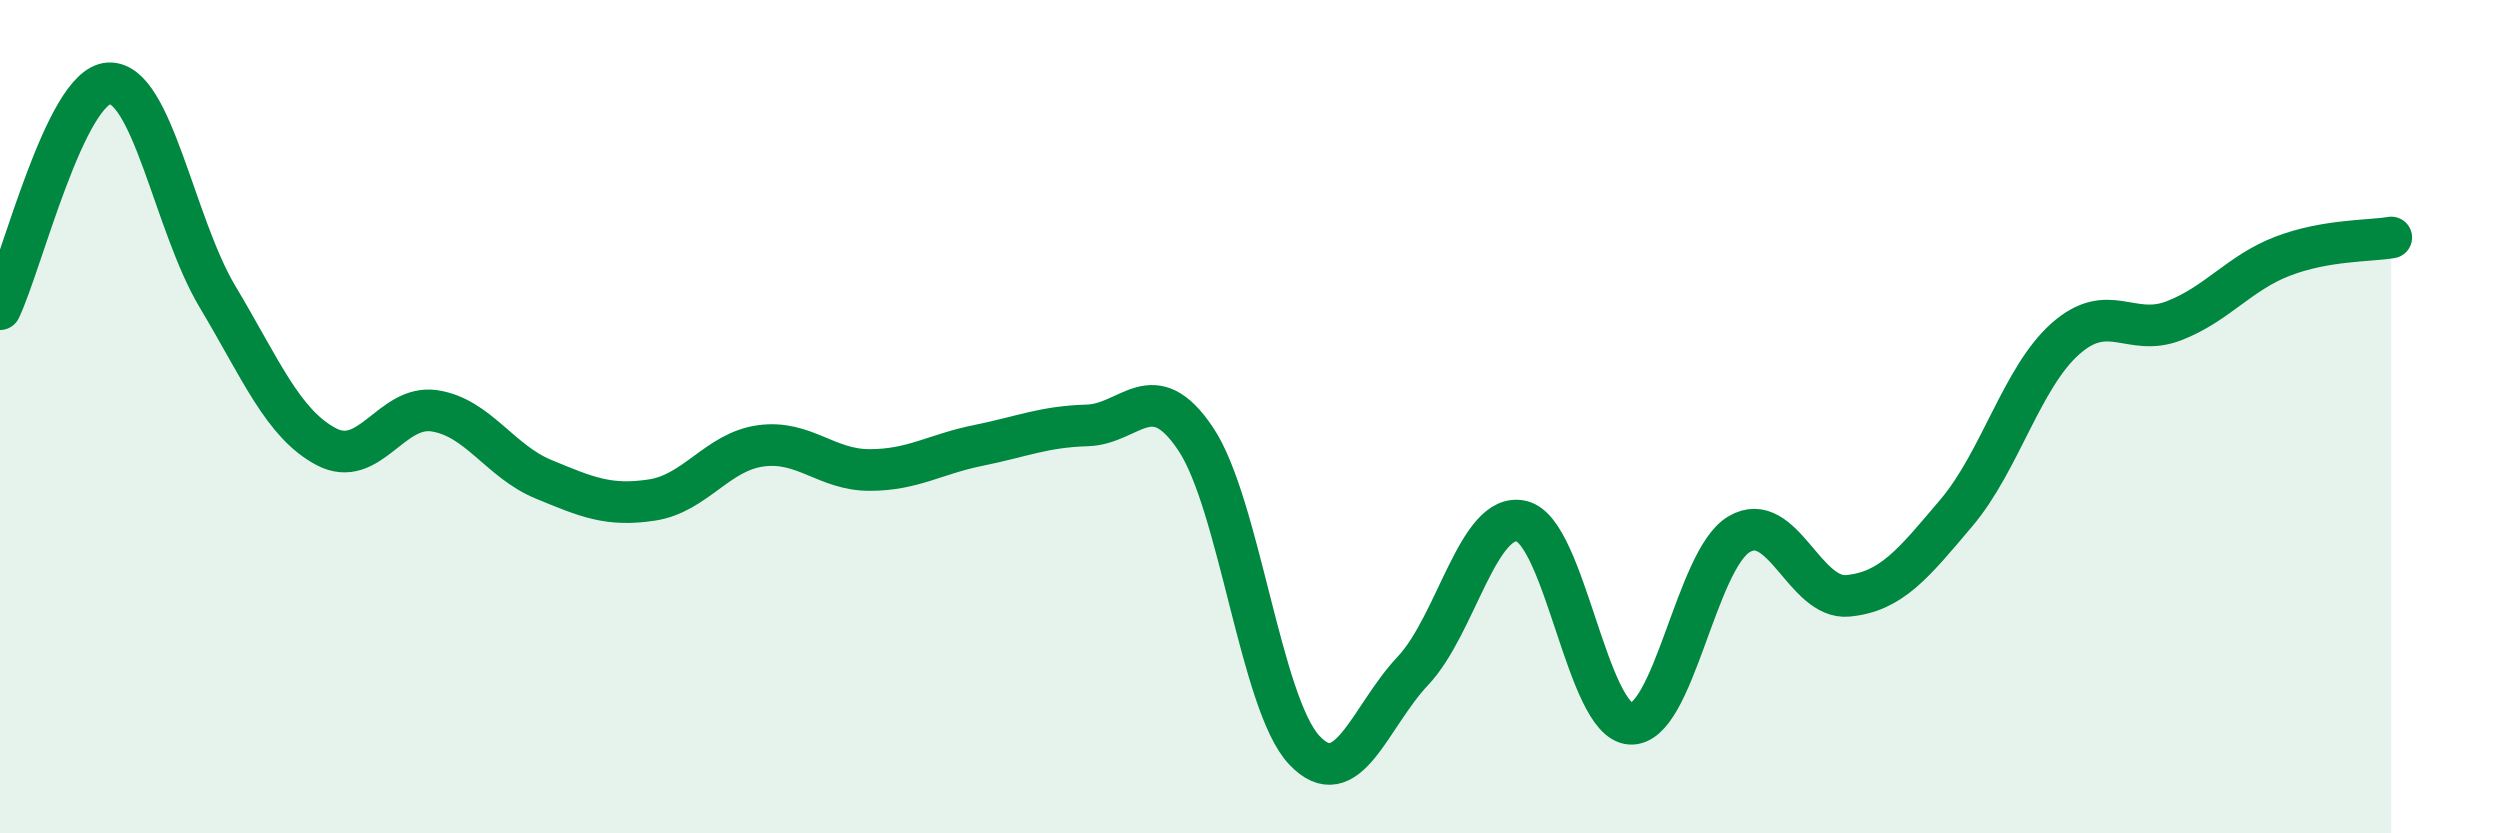
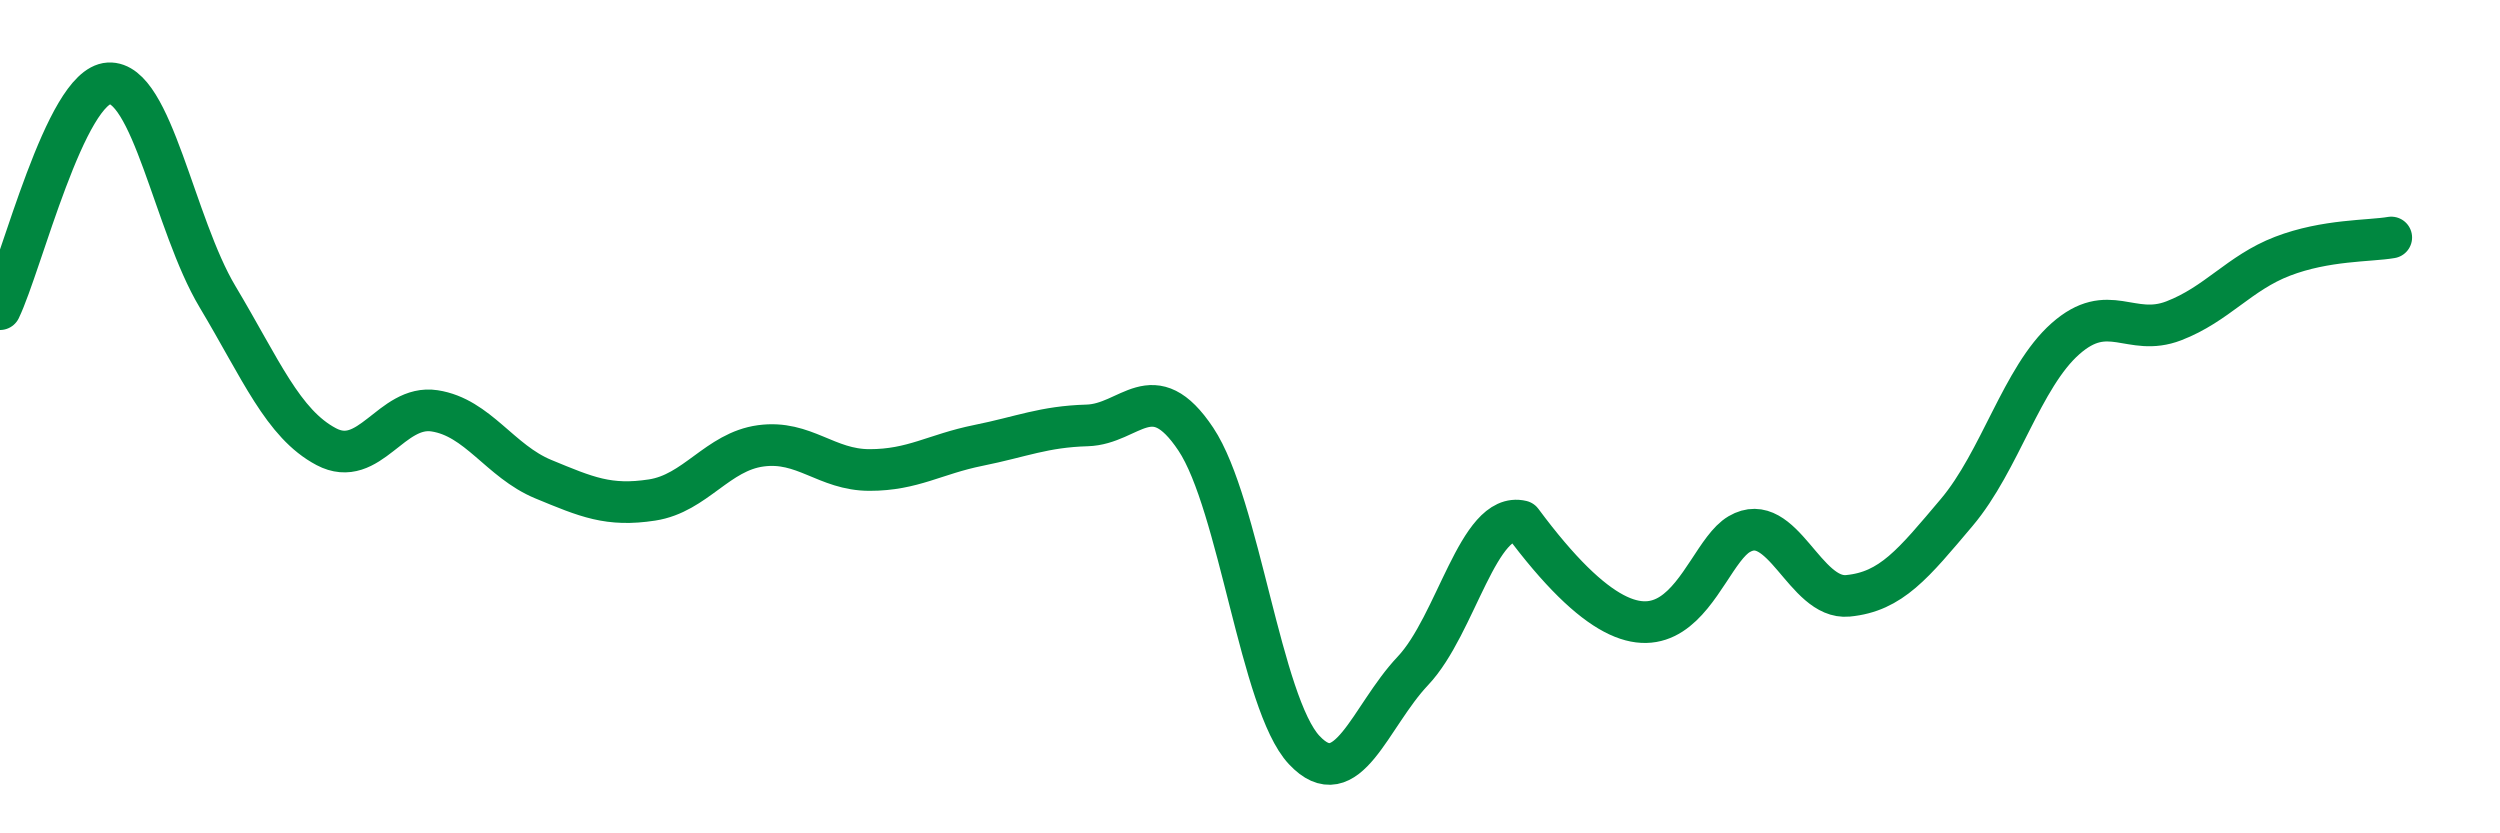
<svg xmlns="http://www.w3.org/2000/svg" width="60" height="20" viewBox="0 0 60 20">
-   <path d="M 0,7.42 C 0.52,6.34 1.57,2.06 2.61,2 C 3.65,1.94 4.18,5.38 5.22,7.12 C 6.26,8.86 6.79,10.17 7.83,10.72 C 8.87,11.27 9.39,9.7 10.43,9.86 C 11.47,10.02 12,11.07 13.04,11.5 C 14.08,11.93 14.61,12.16 15.65,12 C 16.69,11.84 17.22,10.84 18.26,10.7 C 19.3,10.56 19.83,11.28 20.87,11.28 C 21.91,11.28 22.44,10.9 23.48,10.69 C 24.52,10.48 25.05,10.24 26.09,10.21 C 27.13,10.18 27.66,8.98 28.7,10.54 C 29.74,12.1 30.26,16.89 31.3,18 C 32.34,19.11 32.87,17.2 33.91,16.1 C 34.95,15 35.48,12.26 36.52,12.51 C 37.56,12.76 38.09,17.31 39.13,17.37 C 40.17,17.43 40.7,13.43 41.74,12.82 C 42.78,12.21 43.31,14.4 44.35,14.3 C 45.39,14.2 45.92,13.53 46.96,12.3 C 48,11.07 48.53,9.05 49.57,8.13 C 50.61,7.21 51.13,8.1 52.17,7.7 C 53.21,7.3 53.74,6.55 54.78,6.15 C 55.82,5.75 56.87,5.79 57.39,5.7L57.39 20L0 20Z" fill="#008740" opacity="0.1" stroke-linecap="round" stroke-linejoin="round" />
-   <path d="M 0,7.42 C 0.52,6.34 1.57,2.06 2.61,2 C 3.65,1.94 4.18,5.38 5.22,7.12 C 6.26,8.86 6.79,10.17 7.83,10.72 C 8.87,11.27 9.39,9.7 10.43,9.86 C 11.47,10.02 12,11.07 13.04,11.5 C 14.08,11.93 14.61,12.16 15.65,12 C 16.69,11.84 17.22,10.84 18.26,10.7 C 19.3,10.56 19.83,11.28 20.87,11.28 C 21.91,11.28 22.44,10.9 23.48,10.69 C 24.52,10.48 25.05,10.24 26.09,10.21 C 27.13,10.18 27.66,8.98 28.7,10.54 C 29.74,12.1 30.26,16.89 31.3,18 C 32.34,19.11 32.87,17.2 33.91,16.1 C 34.95,15 35.48,12.26 36.52,12.51 C 37.56,12.76 38.09,17.31 39.13,17.37 C 40.17,17.43 40.7,13.43 41.74,12.82 C 42.78,12.21 43.31,14.4 44.35,14.3 C 45.39,14.2 45.92,13.53 46.96,12.3 C 48,11.07 48.53,9.05 49.57,8.13 C 50.61,7.21 51.13,8.1 52.17,7.7 C 53.21,7.3 53.74,6.55 54.78,6.15 C 55.82,5.75 56.87,5.79 57.39,5.7" stroke="#008740" stroke-width="1" fill="none" stroke-linecap="round" stroke-linejoin="round" />
+   <path d="M 0,7.42 C 0.52,6.34 1.57,2.06 2.61,2 C 3.65,1.94 4.18,5.38 5.22,7.12 C 6.26,8.86 6.79,10.17 7.83,10.72 C 8.87,11.27 9.39,9.7 10.43,9.86 C 11.47,10.02 12,11.07 13.04,11.5 C 14.08,11.93 14.61,12.16 15.65,12 C 16.69,11.84 17.22,10.84 18.26,10.7 C 19.3,10.56 19.83,11.28 20.87,11.28 C 21.91,11.28 22.44,10.9 23.48,10.69 C 24.52,10.48 25.05,10.24 26.09,10.21 C 27.13,10.18 27.66,8.98 28.7,10.54 C 29.74,12.1 30.26,16.89 31.3,18 C 32.34,19.11 32.87,17.2 33.91,16.1 C 34.95,15 35.48,12.26 36.52,12.51 C 40.17,17.43 40.7,13.43 41.74,12.82 C 42.78,12.21 43.31,14.4 44.35,14.3 C 45.39,14.2 45.92,13.53 46.96,12.3 C 48,11.07 48.53,9.05 49.57,8.13 C 50.61,7.21 51.13,8.1 52.17,7.7 C 53.21,7.3 53.74,6.55 54.78,6.15 C 55.82,5.75 56.87,5.79 57.39,5.7" stroke="#008740" stroke-width="1" fill="none" stroke-linecap="round" stroke-linejoin="round" />
</svg>